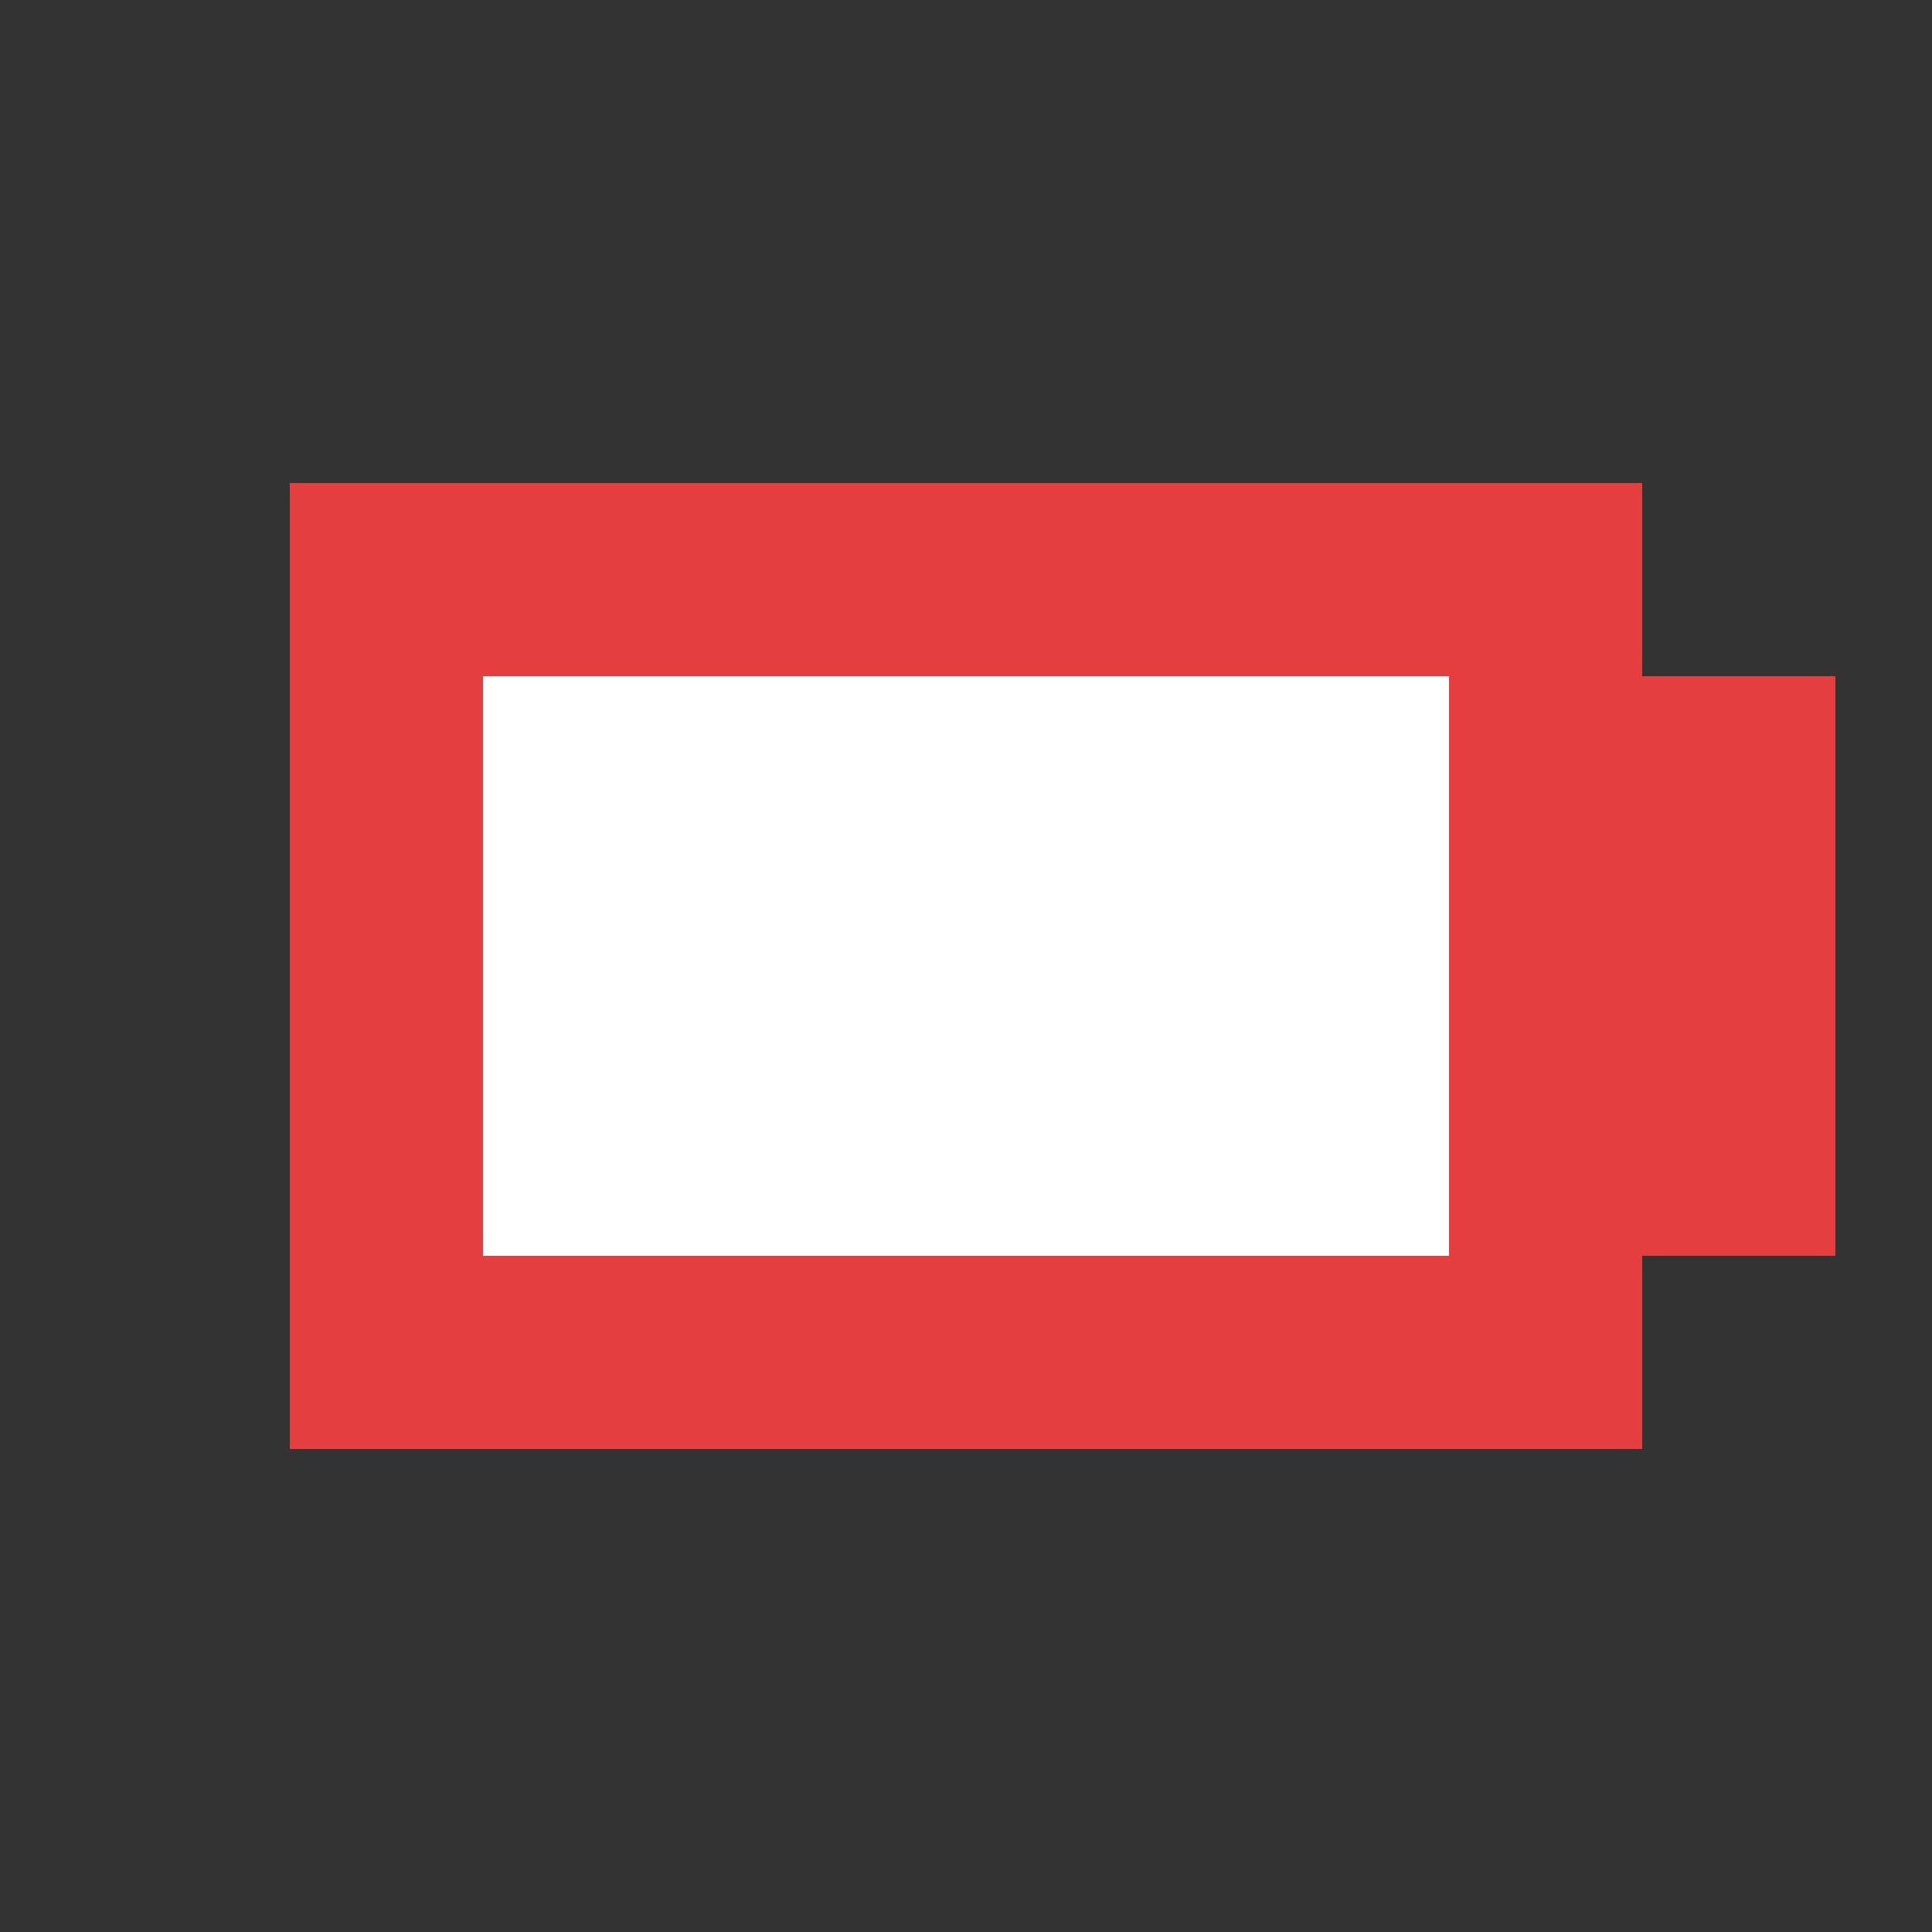
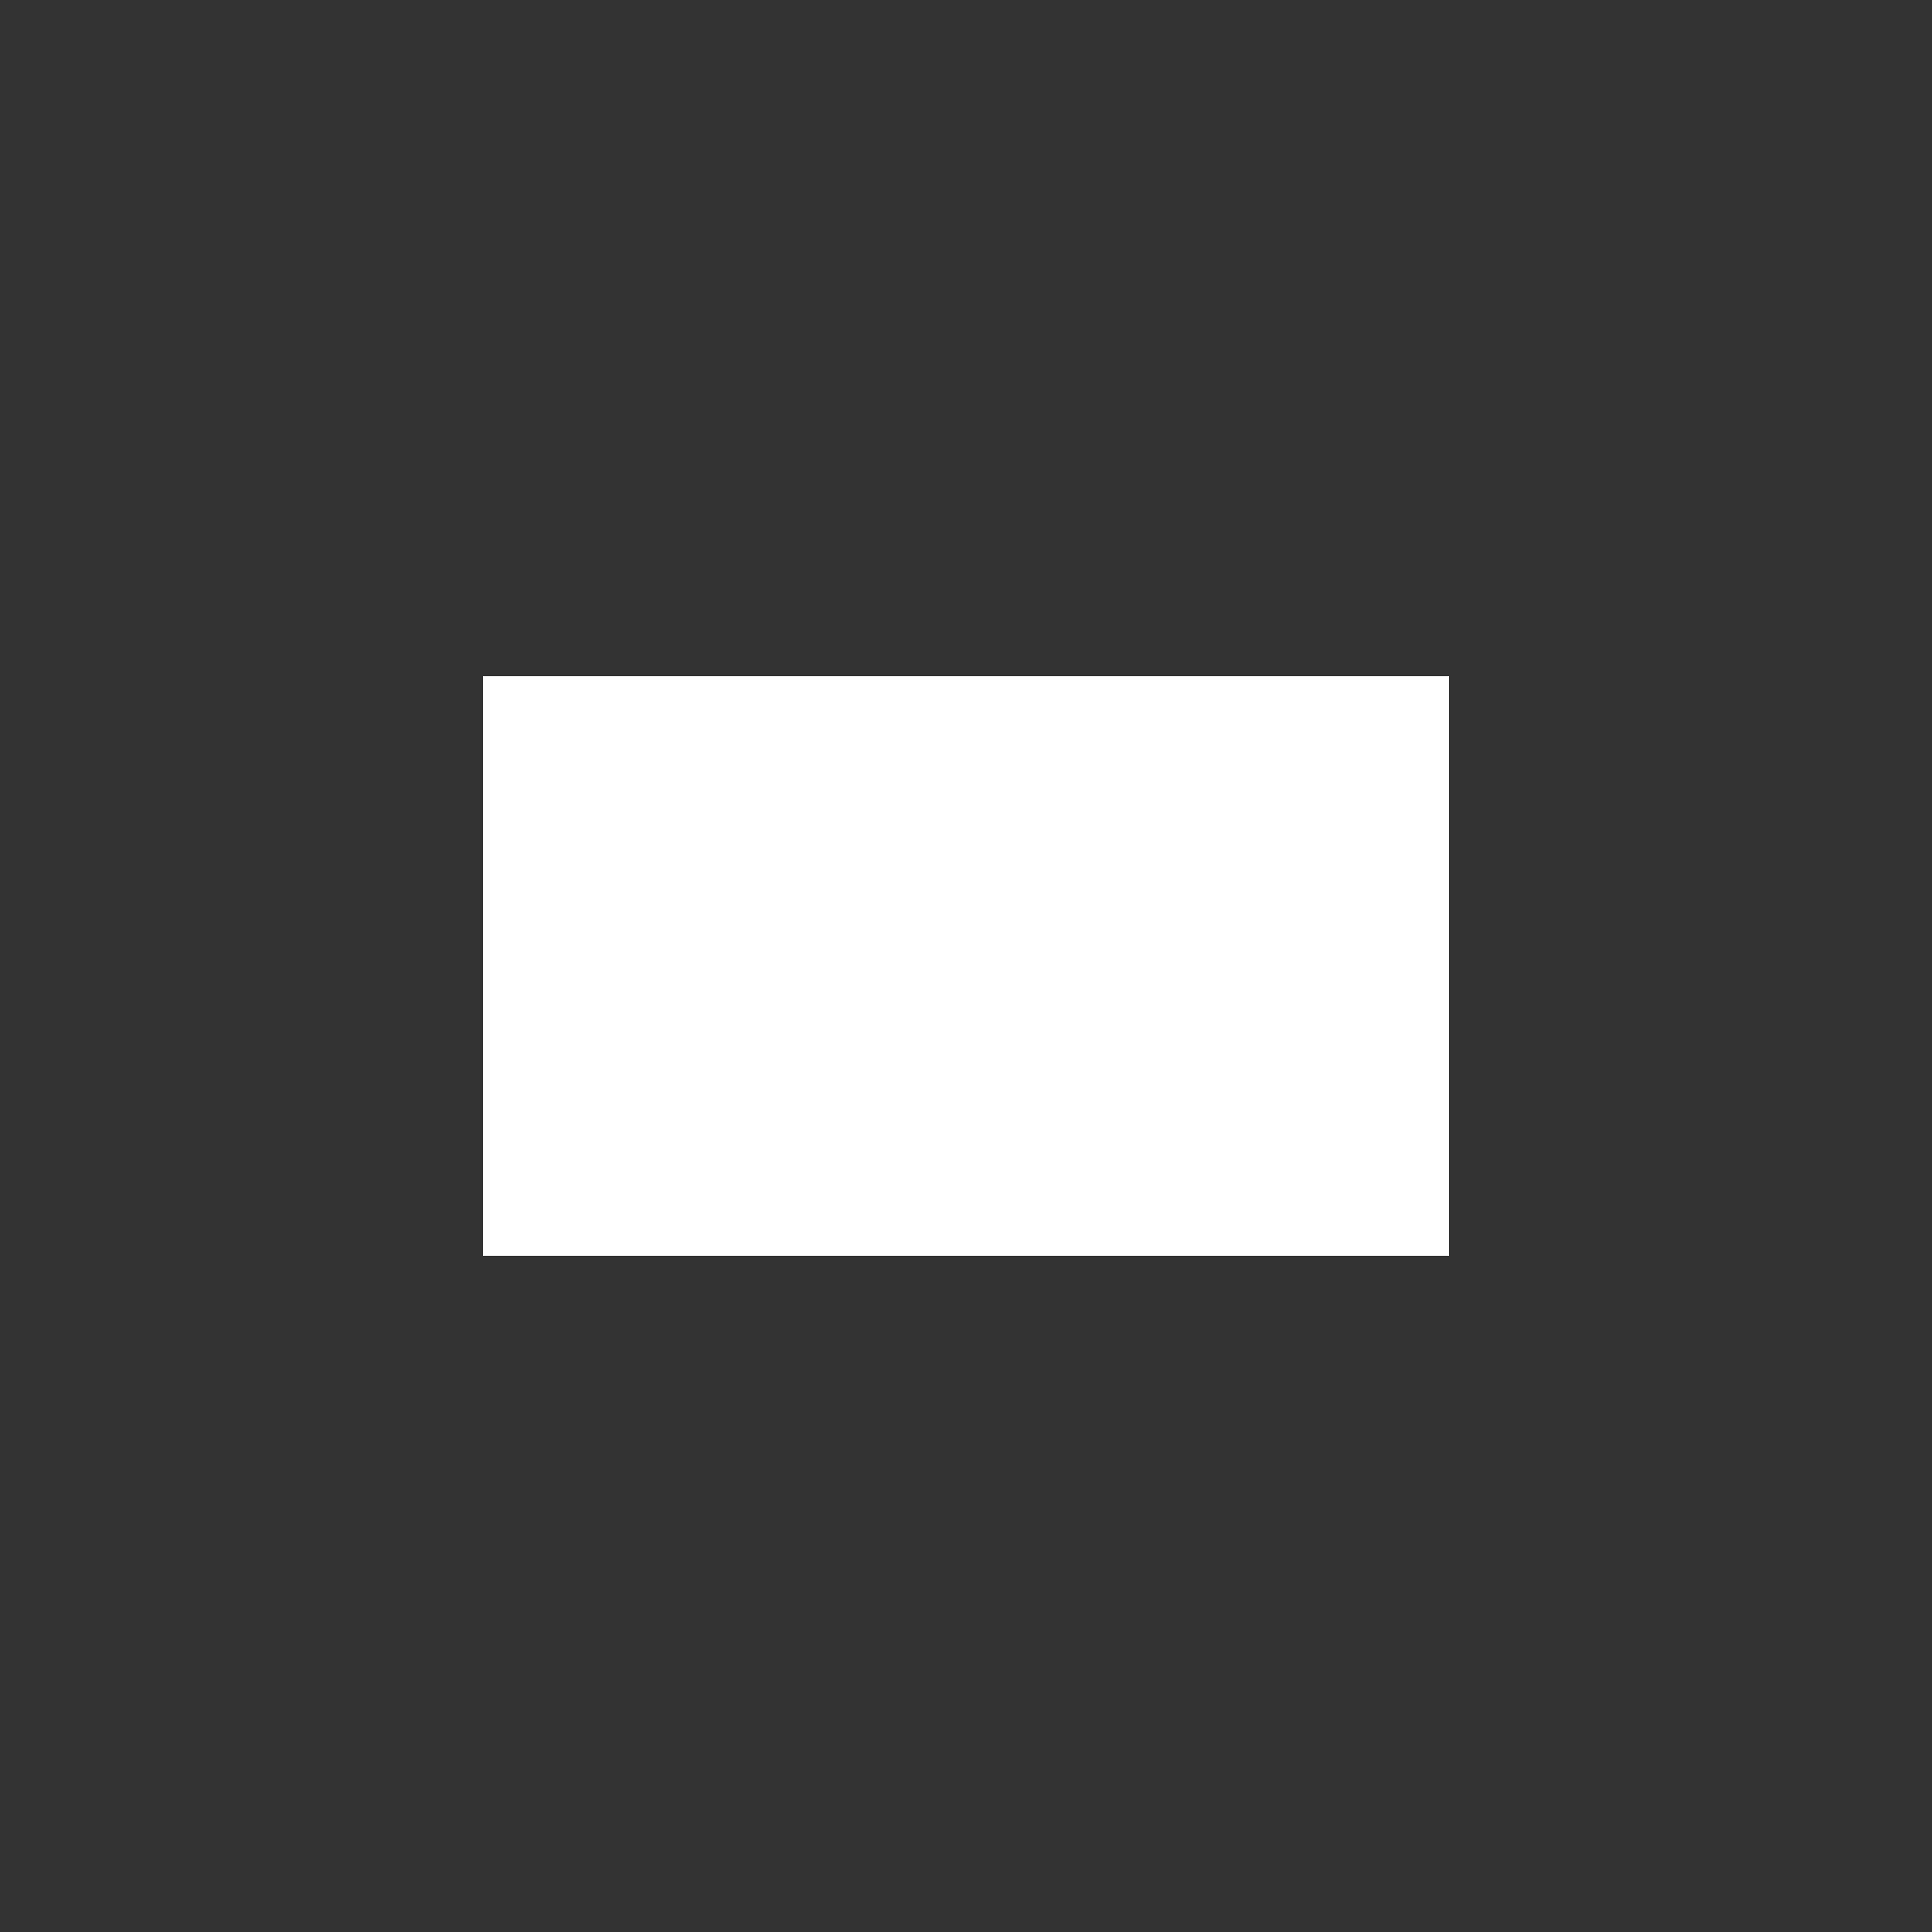
<svg xmlns="http://www.w3.org/2000/svg" viewBox="0 0 100 100">
  <rect x="0" y="0" width="100" height="100" fill="#333333" stroke="none" />
-   <path d="M85 35         H95         V65         H85         V75         H15         V25         H85         Z" fill="#E53E3E" />
  <path d="M25 35         H75         V65         H25         Z" fill="white" />
</svg>